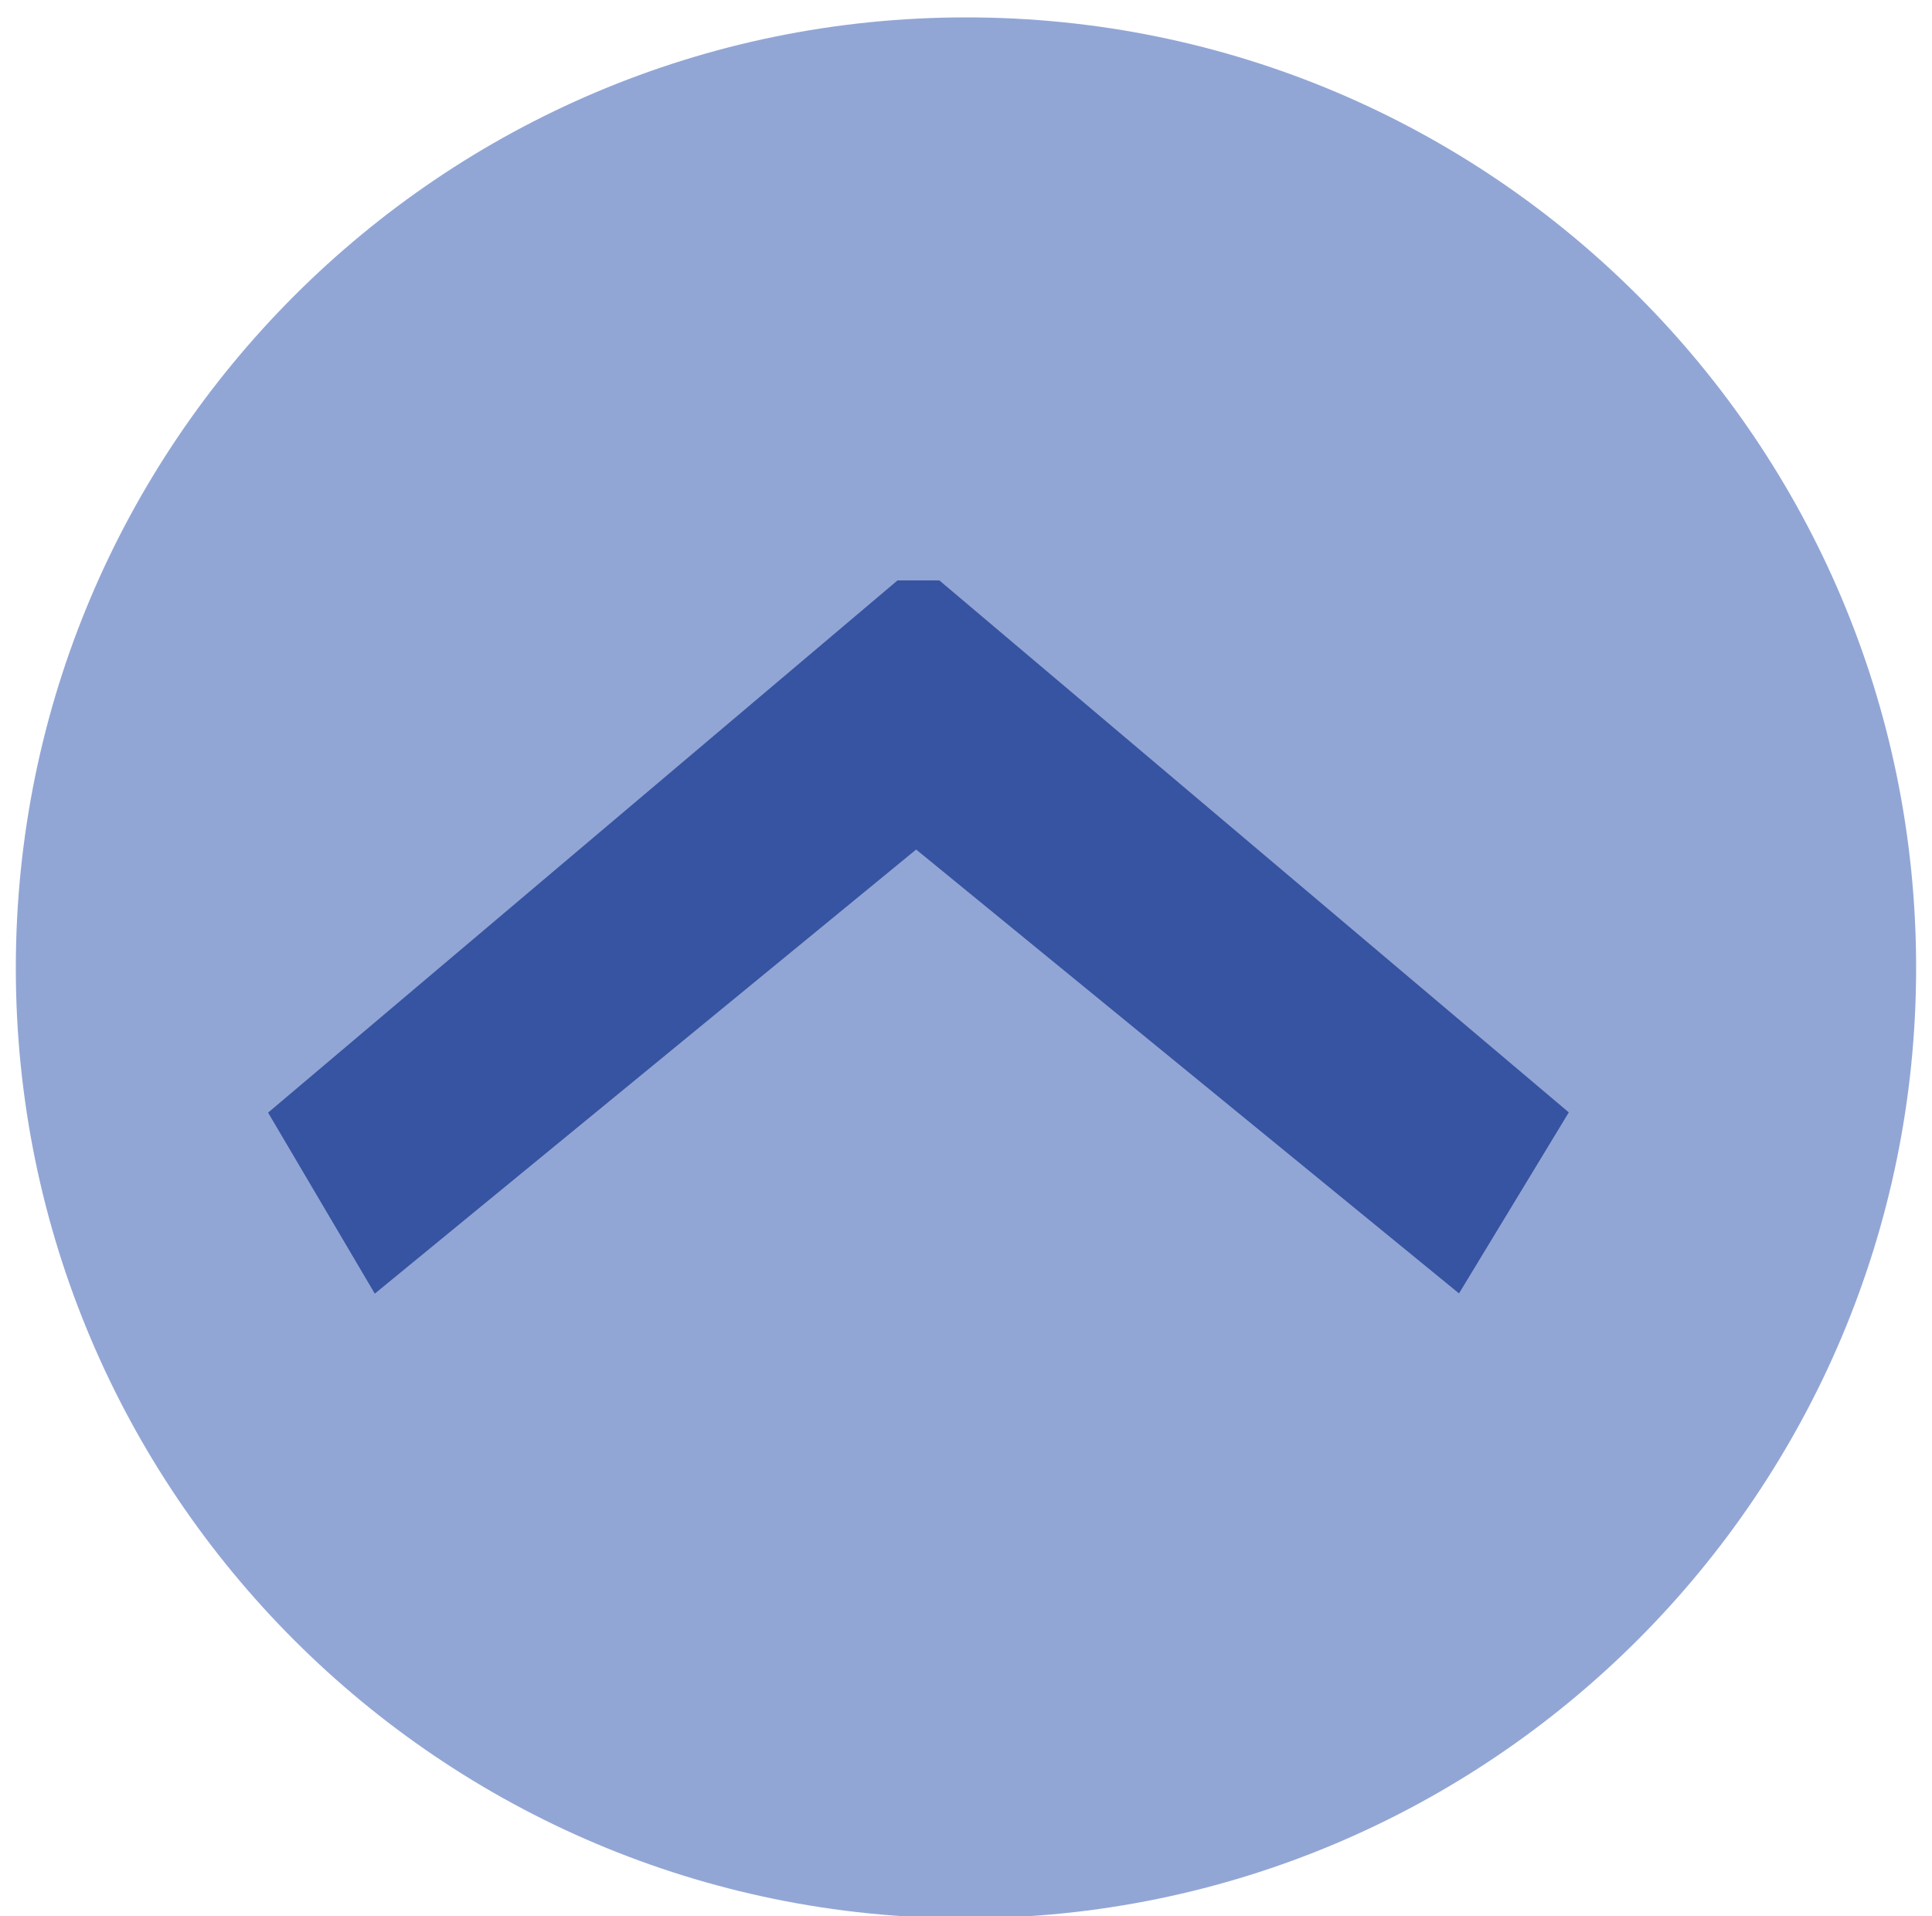
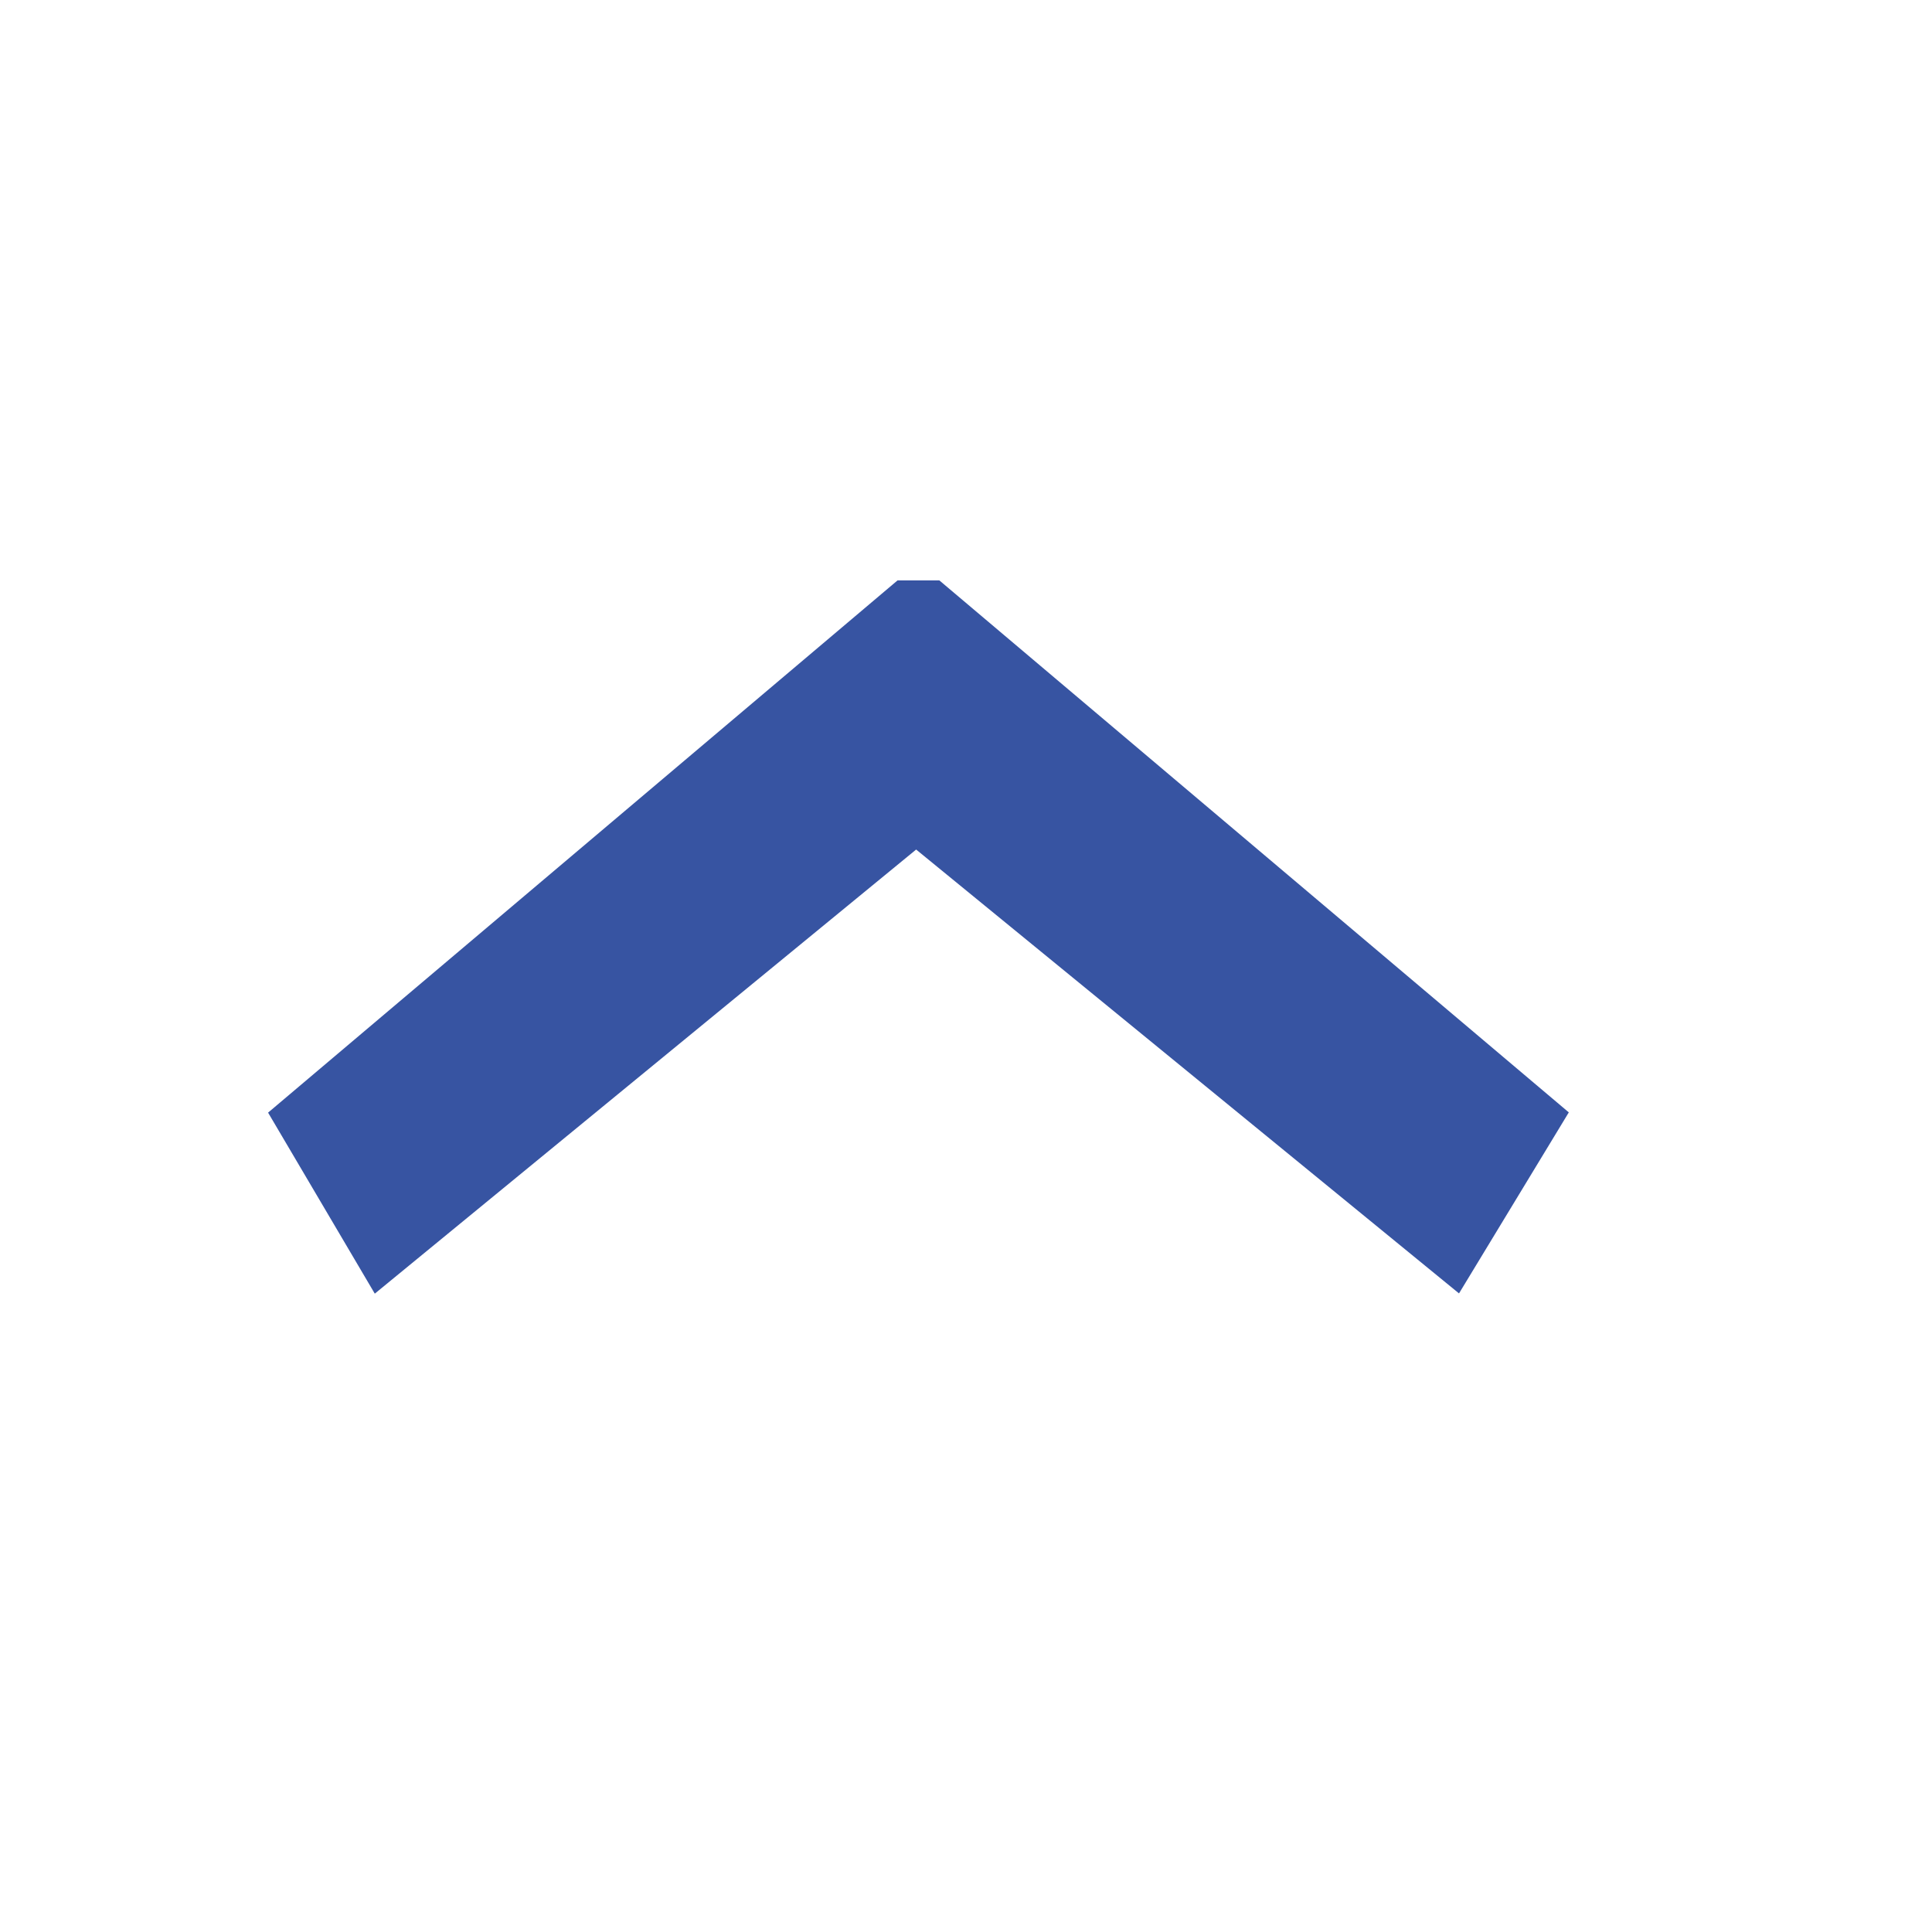
<svg xmlns="http://www.w3.org/2000/svg" version="1.1" id="Layer_1" x="0px" y="0px" width="40.667px" height="40.333px" viewBox="-5.333 -6.083 40.667 40.333" enable-background="new -5.333 -6.083 40.667 40.333" xml:space="preserve">
-   <path fill="#92A6D5" d="M15,34.29L15,34.29C3.954,34.293-5,25.339-5,14.291l0,0C-5,3.244,3.954-5.714,15-5.717l0,0  C26.046-5.72,35,3.234,35,14.282l0,0C35,25.33,26.046,34.288,15,34.29z" />
  <g>
-     <path fill="#3754A2" d="M14.439,6.132l13.25,11.197l-2.311,3.81l-11.427-9.342L2.556,21.144l-2.246-3.81L13.56,6.132H14.439z" />
+     <path fill="#3754A2" d="M14.439,6.132l13.25,11.197l-2.311,3.81l-11.427-9.342L2.556,21.144l-2.246-3.81L13.56,6.132H14.439" />
  </g>
</svg>